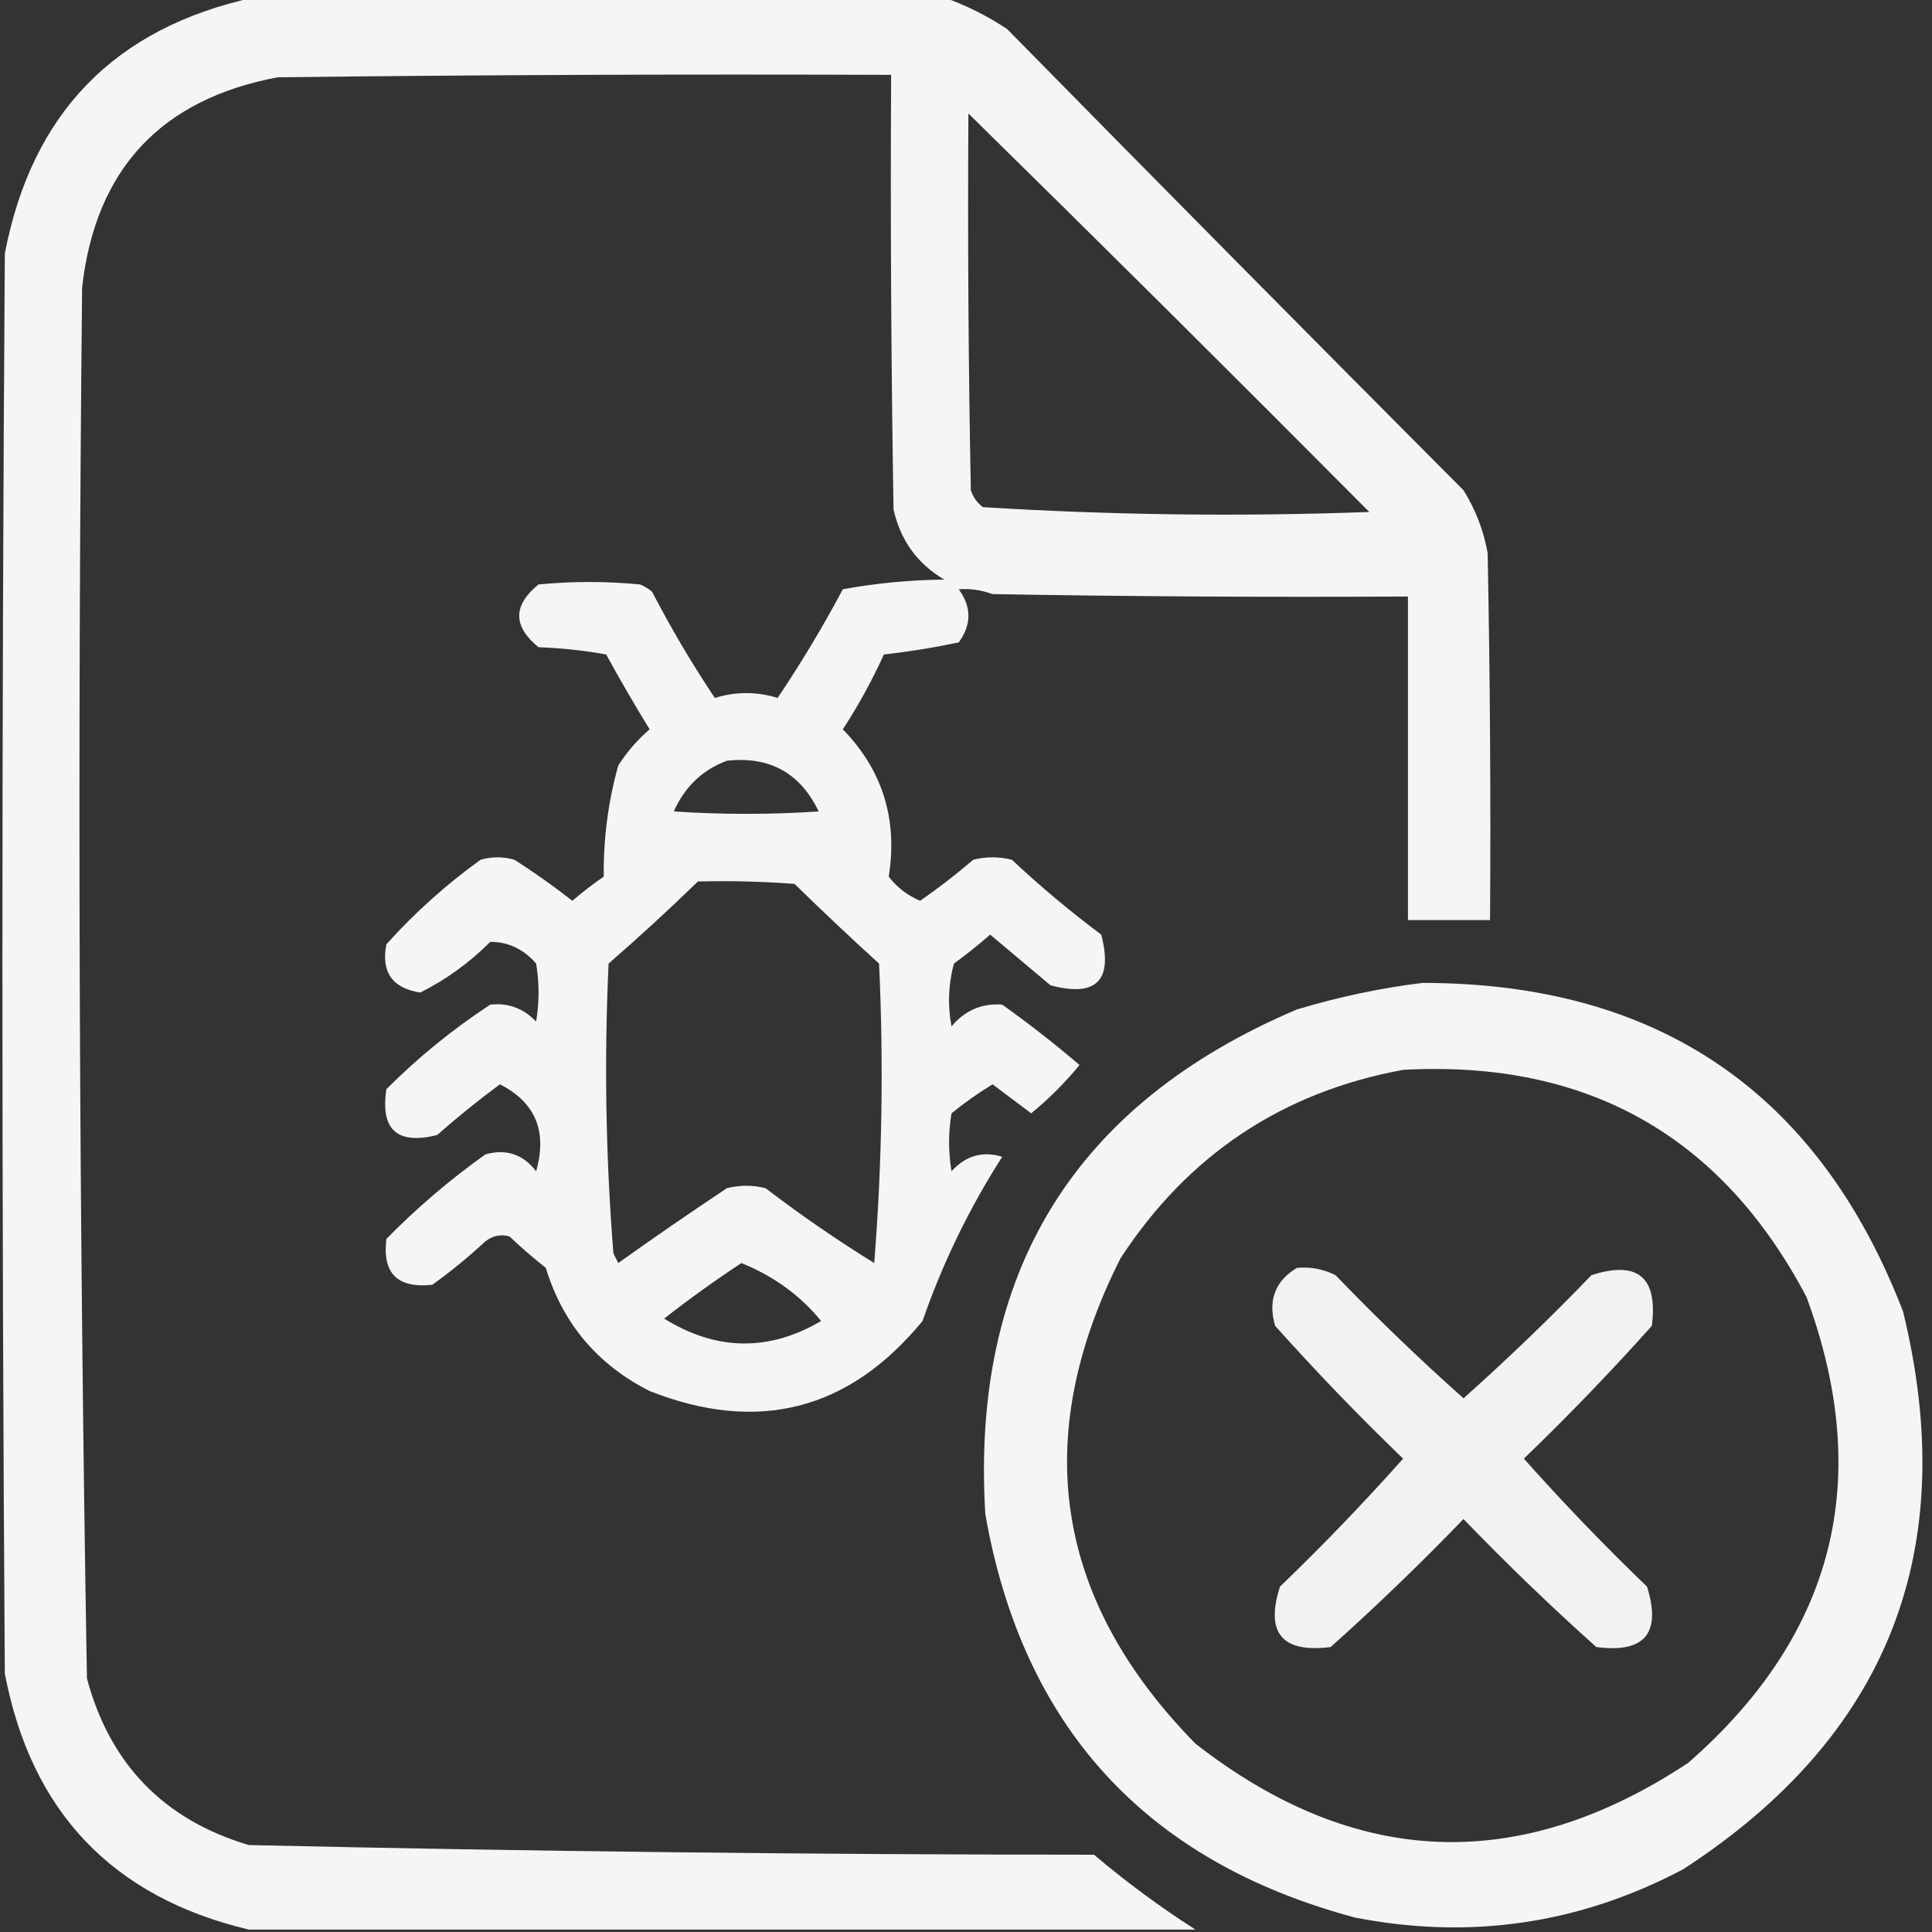
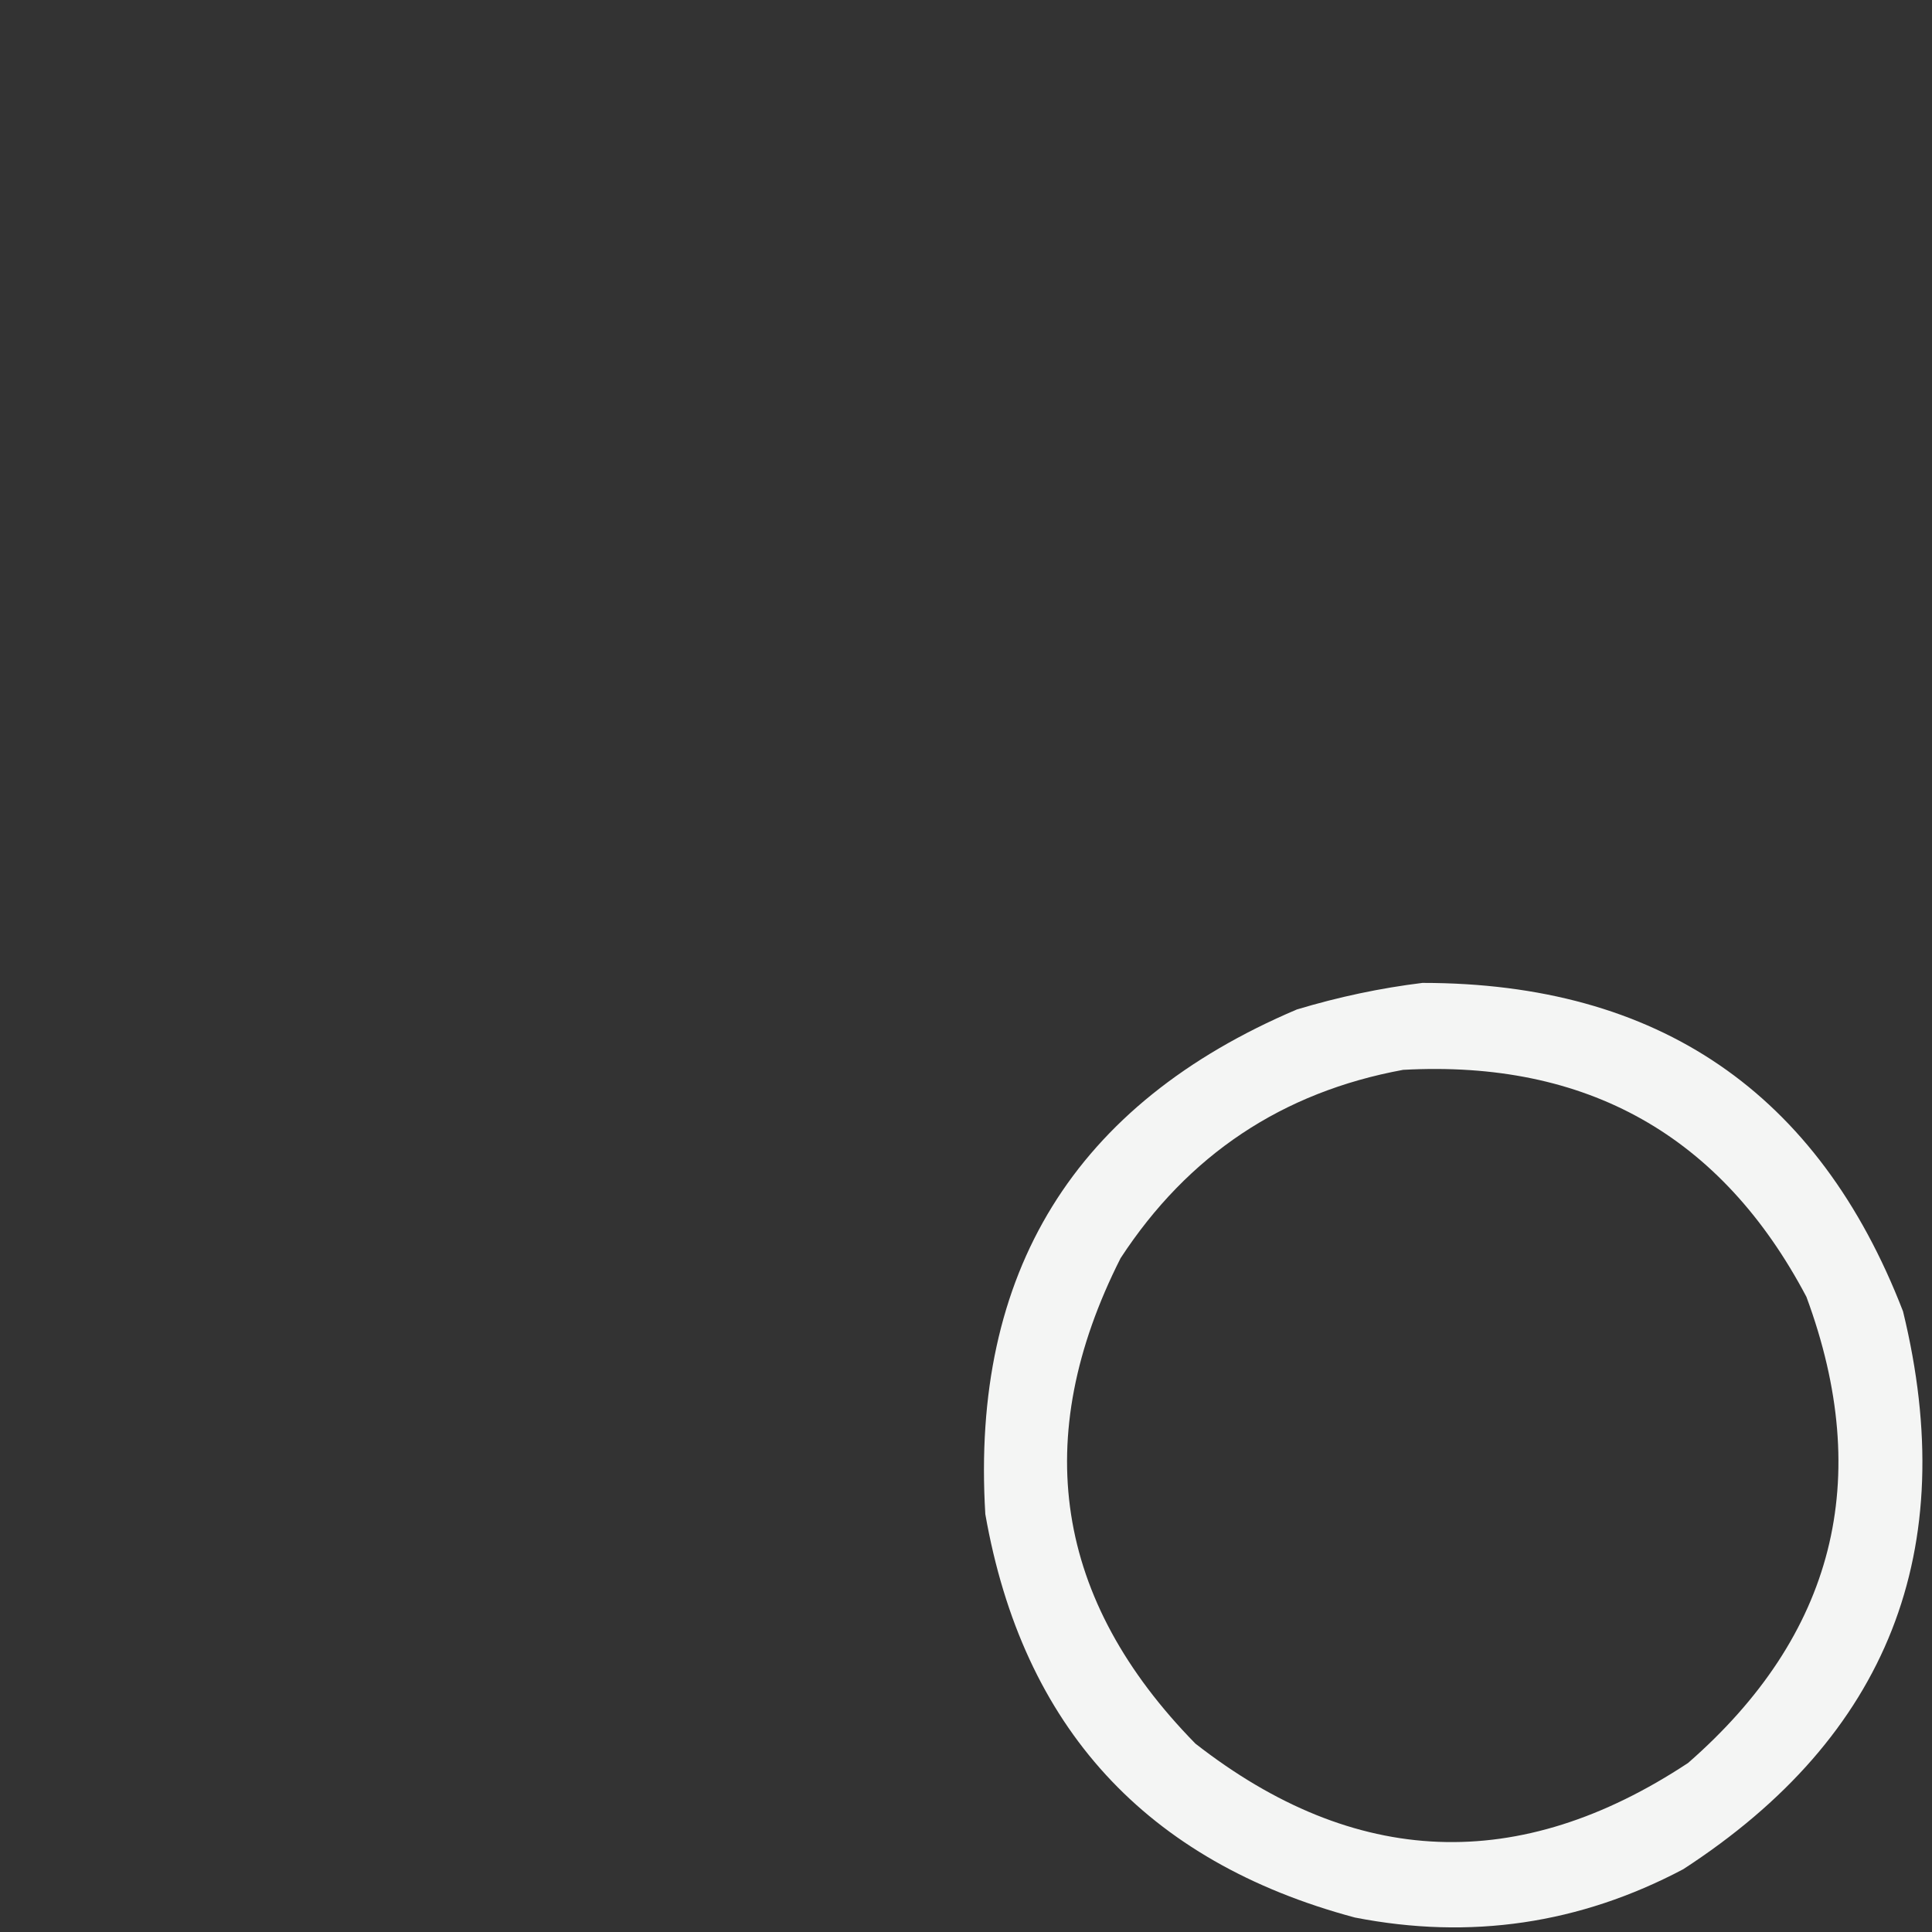
<svg xmlns="http://www.w3.org/2000/svg" version="1.1" width="400px" height="400px" style="shape-rendering:geometricPrecision; text-rendering:geometricPrecision; image-rendering:optimizeQuality; fill-rule:evenodd; clip-rule:evenodd">
  <rect width="100%" height="100%" fill="#333333" stroke="none" />
  <g>
-     <path style="opacity:0.948" fill="#fefffe" d="M 52.5,-0.5 C 100.167,-0.5 147.833,-0.5 195.5,-0.5C 200.02,1.093 204.353,3.26 208.5,6C 239.886,37.93 271.386,69.763 303,101.5C 305.514,105.525 307.181,109.859 308,114.5C 308.5,139.831 308.667,165.164 308.5,190.5C 302.833,190.5 297.167,190.5 291.5,190.5C 291.5,168.167 291.5,145.833 291.5,123.5C 262.831,123.667 234.165,123.5 205.5,123C 203.179,122.163 200.845,121.83 198.5,122C 201.167,125.667 201.167,129.333 198.5,133C 193.362,134.087 188.195,134.92 183,135.5C 180.548,140.907 177.714,146.074 174.5,151C 182.73,159.464 185.896,169.631 184,181.5C 185.739,183.741 187.906,185.408 190.5,186.5C 194.309,183.858 197.976,181.025 201.5,178C 204.167,177.333 206.833,177.333 209.5,178C 215.389,183.524 221.556,188.69 228,193.5C 230.483,203.017 226.983,206.517 217.5,204C 213.333,200.5 209.167,197 205,193.5C 202.591,195.62 200.091,197.62 197.5,199.5C 196.339,203.795 196.172,208.129 197,212.5C 199.795,209.182 203.295,207.682 207.5,208C 213.015,211.925 218.348,216.092 223.5,220.5C 220.5,224.167 217.167,227.5 213.5,230.5C 210.833,228.5 208.167,226.5 205.5,224.5C 202.528,226.306 199.695,228.306 197,230.5C 196.333,234.5 196.333,238.5 197,242.5C 199.954,239.257 203.454,238.257 207.5,239.5C 200.67,250.16 195.17,261.493 191,273.5C 175.778,292.013 156.945,296.846 134.5,288C 123.699,282.535 116.532,274.035 113,262.5C 110.407,260.451 107.907,258.285 105.5,256C 103.711,255.48 102.044,255.813 100.5,257C 97.017,260.239 93.35,263.239 89.5,266C 82.284,266.784 79.118,263.618 80,256.5C 86.288,250.094 93.121,244.261 100.5,239C 104.793,237.798 108.293,238.965 111,242.5C 113.348,234.219 110.848,228.219 103.5,224.5C 99.022,227.81 94.689,231.31 90.5,235C 82.225,237.057 78.725,233.89 80,225.5C 86.587,218.909 93.753,213.076 101.5,208C 105.188,207.587 108.354,208.754 111,211.5C 111.667,207.5 111.667,203.5 111,199.5C 108.391,196.497 105.225,194.997 101.5,195C 97.185,199.33 92.352,202.83 87,205.5C 81.208,204.581 78.874,201.248 80,195.5C 85.852,188.983 92.352,183.15 99.5,178C 101.833,177.333 104.167,177.333 106.5,178C 110.639,180.639 114.639,183.472 118.5,186.5C 120.576,184.712 122.743,183.046 125,181.5C 124.91,173.657 125.91,165.991 128,158.5C 129.832,155.639 131.999,153.139 134.5,151C 131.374,145.915 128.374,140.749 125.5,135.5C 120.868,134.672 116.202,134.172 111.5,134C 106.167,129.667 106.167,125.333 111.5,121C 118.5,120.333 125.5,120.333 132.5,121C 133.416,121.374 134.25,121.874 135,122.5C 138.935,130.094 143.268,137.427 148,144.5C 152.333,143.167 156.667,143.167 161,144.5C 165.877,137.249 170.377,129.749 174.5,122C 181.394,120.74 188.394,120.074 195.5,120C 189.933,116.713 186.433,111.879 185,105.5C 184.5,75.502 184.333,45.502 184.5,15.5C 142.165,15.333 99.832,15.5 57.5,16C 33.282,20.551 19.782,35.051 17,59.5C 16.019,155.523 16.352,251.523 18,347.5C 22.753,365.252 33.919,376.752 51.5,382C 109.797,383.314 168.13,383.98 226.5,384C 233.212,389.676 240.212,394.842 247.5,399.5C 182.167,399.5 116.833,399.5 51.5,399.5C 23.289,392.787 6.456,375.12 1,346.5C 0.333,248.5 0.333,150.5 1,52.5C 6.559,23.442 23.726,5.775 52.5,-0.5 Z M 200.5,23.5 C 228.299,50.798 255.965,78.299 283.5,106C 256.746,106.982 230.08,106.648 203.5,105C 202.299,104.097 201.465,102.931 201,101.5C 200.5,75.502 200.333,49.502 200.5,23.5 Z M 150.5,157.5 C 159.354,156.535 165.687,160.035 169.5,168C 159.5,168.667 149.5,168.667 139.5,168C 141.772,162.892 145.438,159.392 150.5,157.5 Z M 144.5,182.5 C 151.175,182.334 157.842,182.5 164.5,183C 170.238,188.616 176.071,194.116 182,199.5C 182.965,220.231 182.632,240.898 181,261.5C 173.239,256.704 165.739,251.537 158.5,246C 155.833,245.333 153.167,245.333 150.5,246C 142.913,251.043 135.413,256.21 128,261.5C 127.667,260.833 127.333,260.167 127,259.5C 125.408,239.538 125.075,219.538 126,199.5C 132.363,193.967 138.529,188.301 144.5,182.5 Z M 153.5,261.5 C 160.228,264.236 165.728,268.236 170,273.5C 159.16,279.868 148.326,279.701 137.5,273C 142.735,268.916 148.069,265.083 153.5,261.5 Z" />
-   </g>
+     </g>
  <g>
    <path style="opacity:0.946" fill="#fefffe" d="M 294.5,203.5 C 343.31,203.504 376.477,226.17 394,271.5C 406.076,320.968 390.909,359.468 348.5,387C 327.056,398.342 304.389,401.675 280.5,397C 237.245,385.412 211.745,357.579 204,313.5C 200.962,263.392 222.462,228.558 268.5,209C 277.146,206.398 285.813,204.565 294.5,203.5 Z M 290.5,221.5 C 328.543,219.429 356.376,235.096 374,268.5C 387.996,306.351 379.829,338.518 349.5,365C 314.526,388.106 280.526,386.772 247.5,361C 218.344,331.26 213.177,297.76 232,260.5C 245.976,239.103 265.476,226.103 290.5,221.5 Z" />
  </g>
  <g>
-     <path style="opacity:0.937" fill="#fefffe" d="M 268.5,262.5 C 271.32,262.248 273.986,262.748 276.5,264C 285.03,272.864 293.863,281.364 303,289.5C 312.137,281.364 320.97,272.864 329.5,264C 339.101,260.93 343.267,264.43 342,274.5C 333.531,283.97 324.697,293.137 315.5,302C 323.636,311.137 332.136,319.97 341,328.5C 344.012,338.154 340.512,342.32 330.5,341C 321.03,332.531 311.863,323.697 303,314.5C 294.137,323.697 284.97,332.531 275.5,341C 265.431,342.268 261.931,338.102 265,328.5C 273.864,319.97 282.364,311.137 290.5,302C 281.303,293.137 272.469,283.97 264,274.5C 262.474,269.239 263.974,265.239 268.5,262.5 Z" />
-   </g>
+     </g>
</svg>